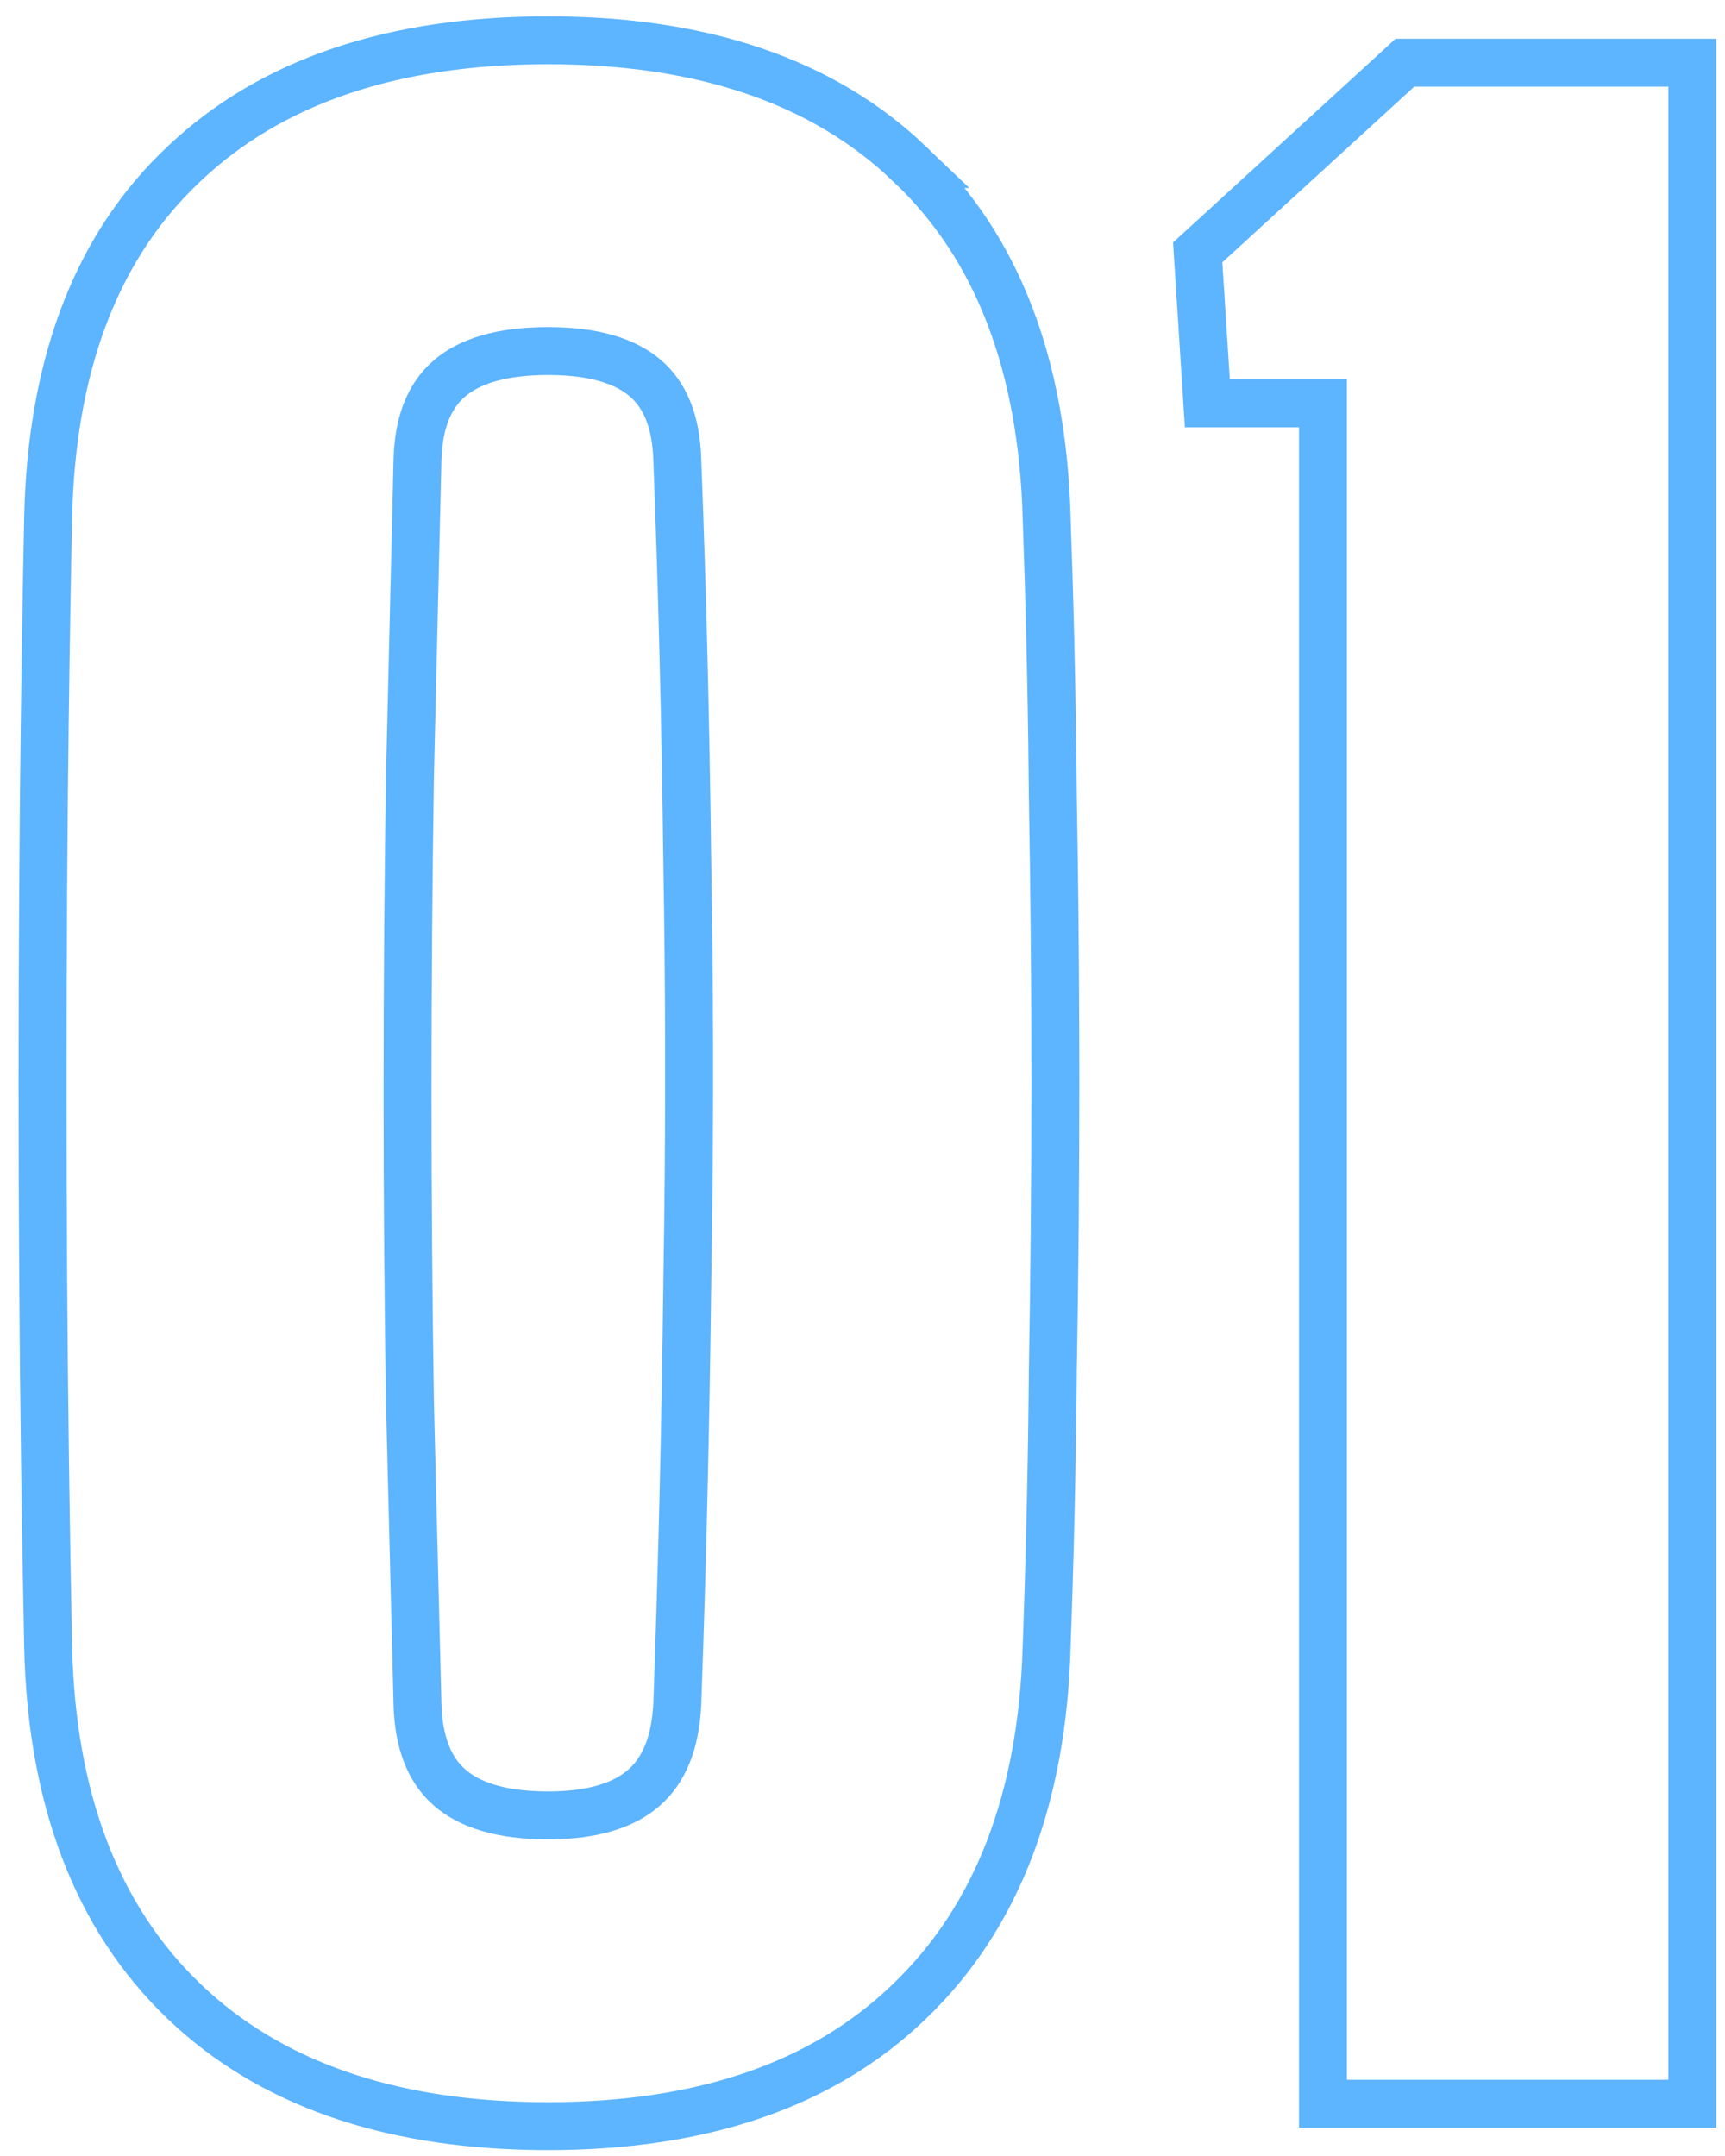
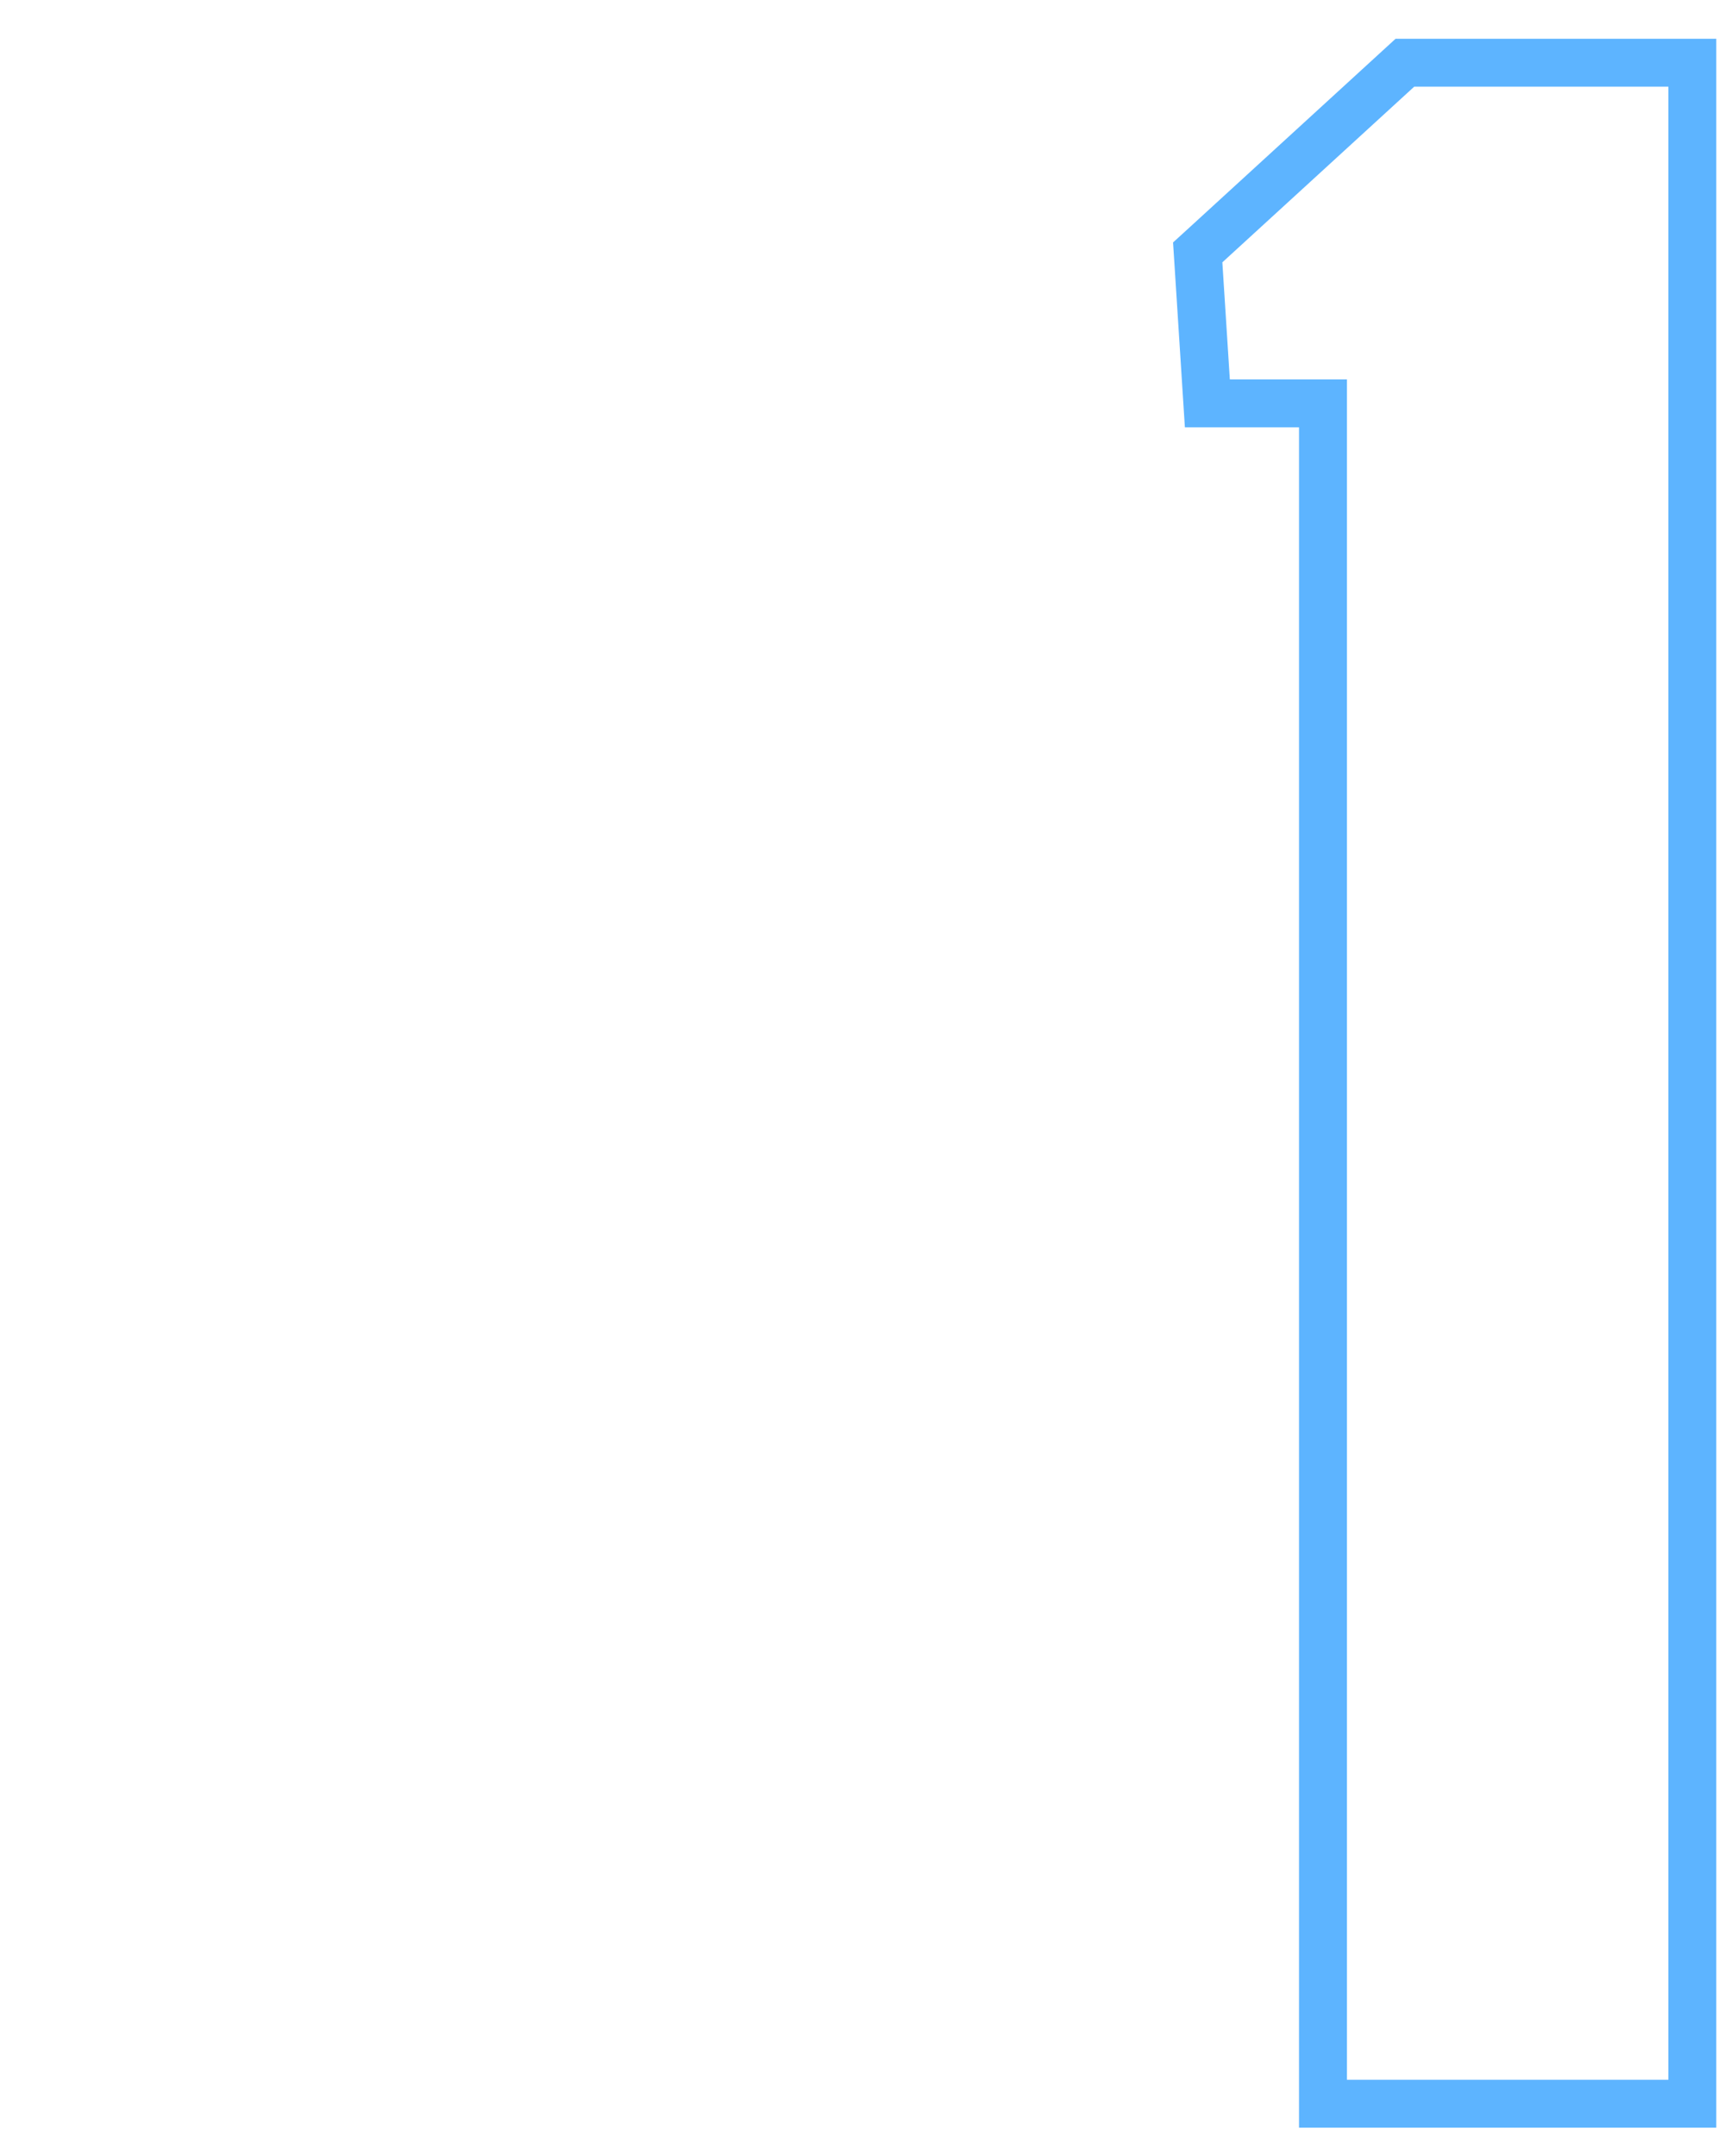
<svg xmlns="http://www.w3.org/2000/svg" width="72" height="90" viewBox="0 0 72 90" fill="none">
-   <path d="M70.636 2.618V87.818H55.22V16.838H50.394L50.334 15.902L50.022 11.014L49.991 10.536L50.345 10.213L58.352 2.881L58.639 2.618H70.636Z" stroke="#5DB4FF" stroke-width="2" />
-   <path d="M22.873 1.682C29.252 1.682 34.333 3.36 37.97 6.848H37.969C41.642 10.303 43.505 15.264 43.685 21.574L43.779 24.457C43.864 27.354 43.919 30.299 43.945 33.292L43.991 36.267C44.03 39.249 44.05 42.25 44.05 45.27C44.05 49.263 44.015 53.238 43.945 57.196C43.91 61.119 43.824 64.974 43.685 68.759C43.505 75.041 41.639 80.015 37.97 83.536C34.334 87.058 29.252 88.754 22.873 88.754C16.659 88.754 11.665 87.162 8.021 83.861L7.673 83.536C4 80.011 2.153 75.032 2.01 68.745V68.743C1.906 63.677 1.836 58.489 1.802 53.181V53.18C1.767 47.837 1.767 42.512 1.802 37.204L1.834 33.222C1.873 29.267 1.932 25.389 2.01 21.589V21.587L2.028 21C2.27 14.96 4.114 10.192 7.681 6.841C11.351 3.358 16.463 1.682 22.873 1.682ZM22.873 14.654C20.902 14.654 19.589 15.088 18.766 15.793C17.966 16.476 17.471 17.55 17.425 19.195C17.321 23.526 17.217 27.91 17.113 32.345C17.044 36.74 17.01 41.153 17.01 45.583C17.01 49.977 17.044 54.319 17.113 58.61L17.425 71.138L17.439 71.448C17.536 72.96 18.02 73.969 18.773 74.624C19.596 75.341 20.907 75.782 22.873 75.782C24.781 75.782 26.064 75.344 26.881 74.626C27.683 73.922 28.192 72.811 28.27 71.12C28.478 65.342 28.616 59.495 28.686 53.579V53.573L28.72 51.345C28.788 46.157 28.776 41.035 28.686 35.98V35.974C28.616 30.158 28.478 24.568 28.27 19.205L28.27 19.195C28.223 17.548 27.732 16.473 26.939 15.79C26.125 15.087 24.825 14.654 22.873 14.654Z" stroke="#5DB4FF" stroke-width="2" />
+   <path d="M70.636 2.618V87.818H55.22V16.838H50.394L50.022 11.014L49.991 10.536L50.345 10.213L58.352 2.881L58.639 2.618H70.636Z" stroke="#5DB4FF" stroke-width="2" />
</svg>